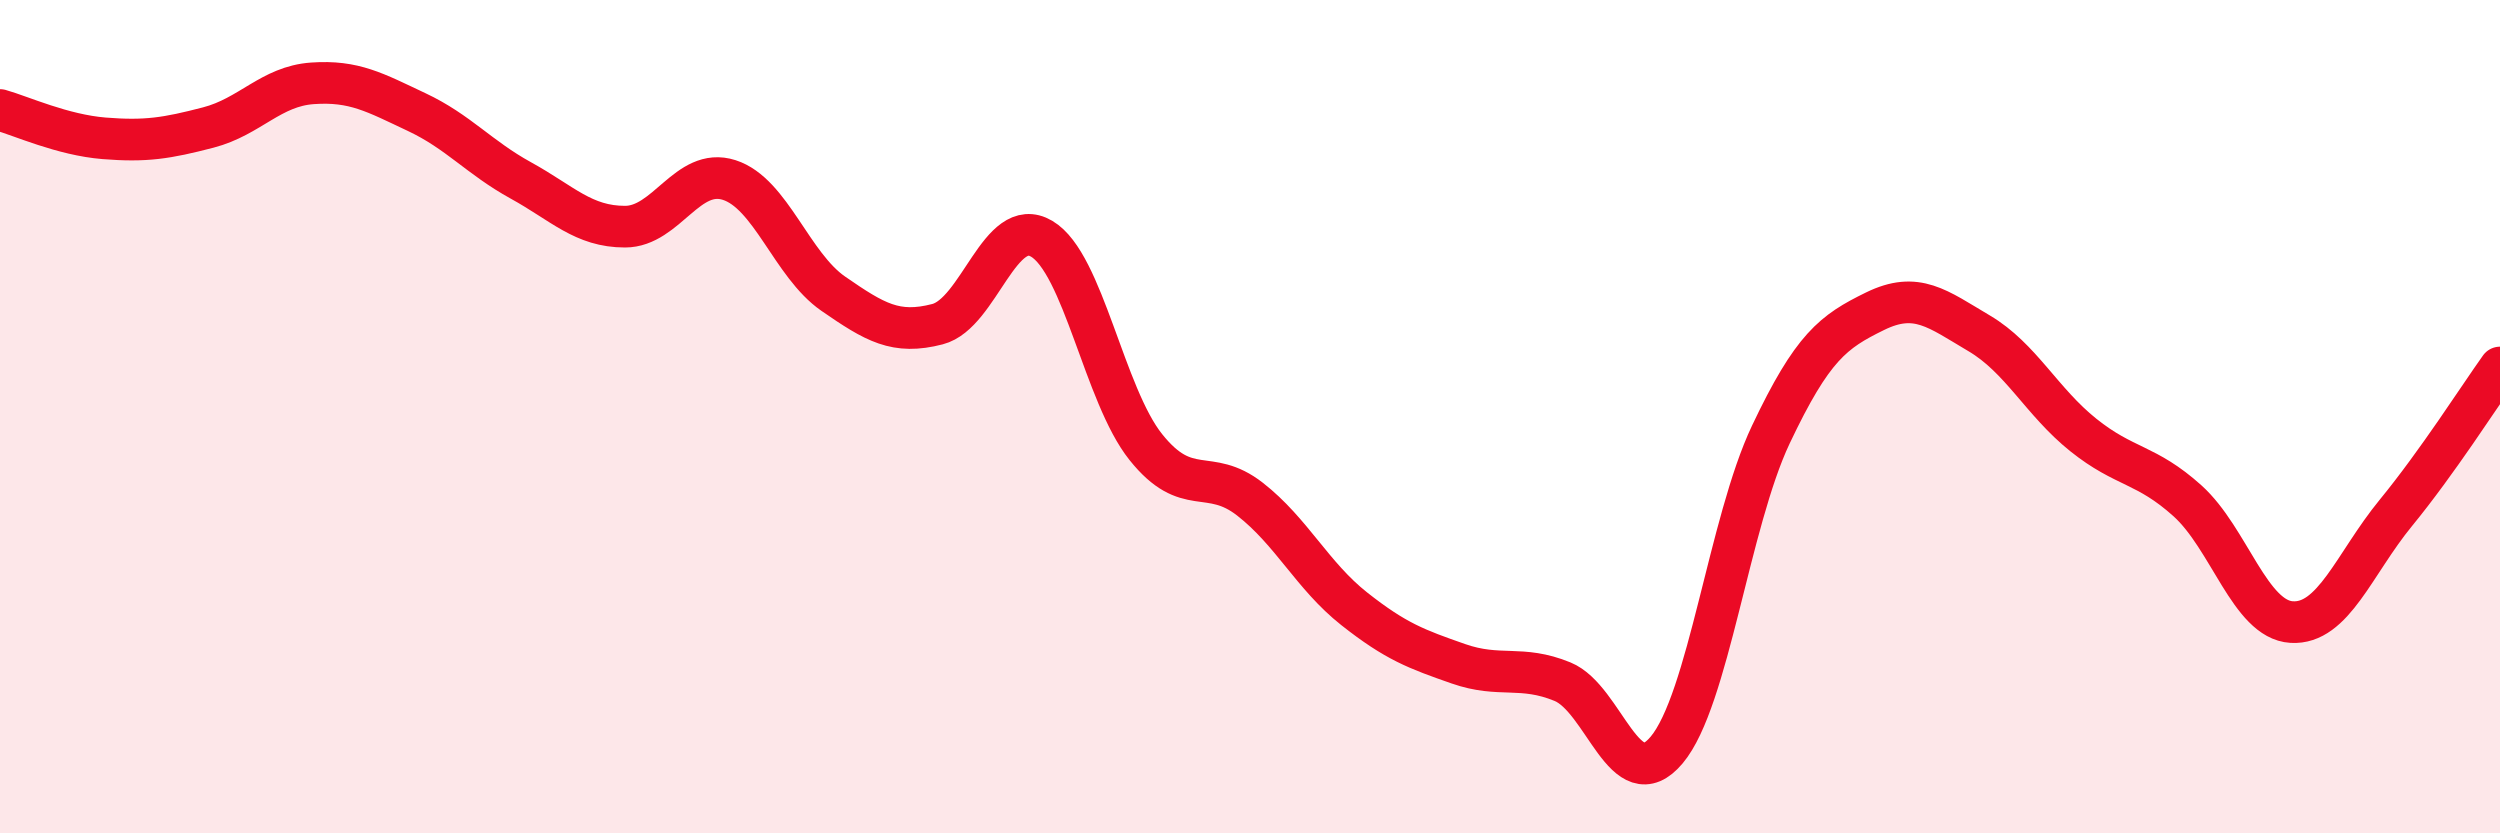
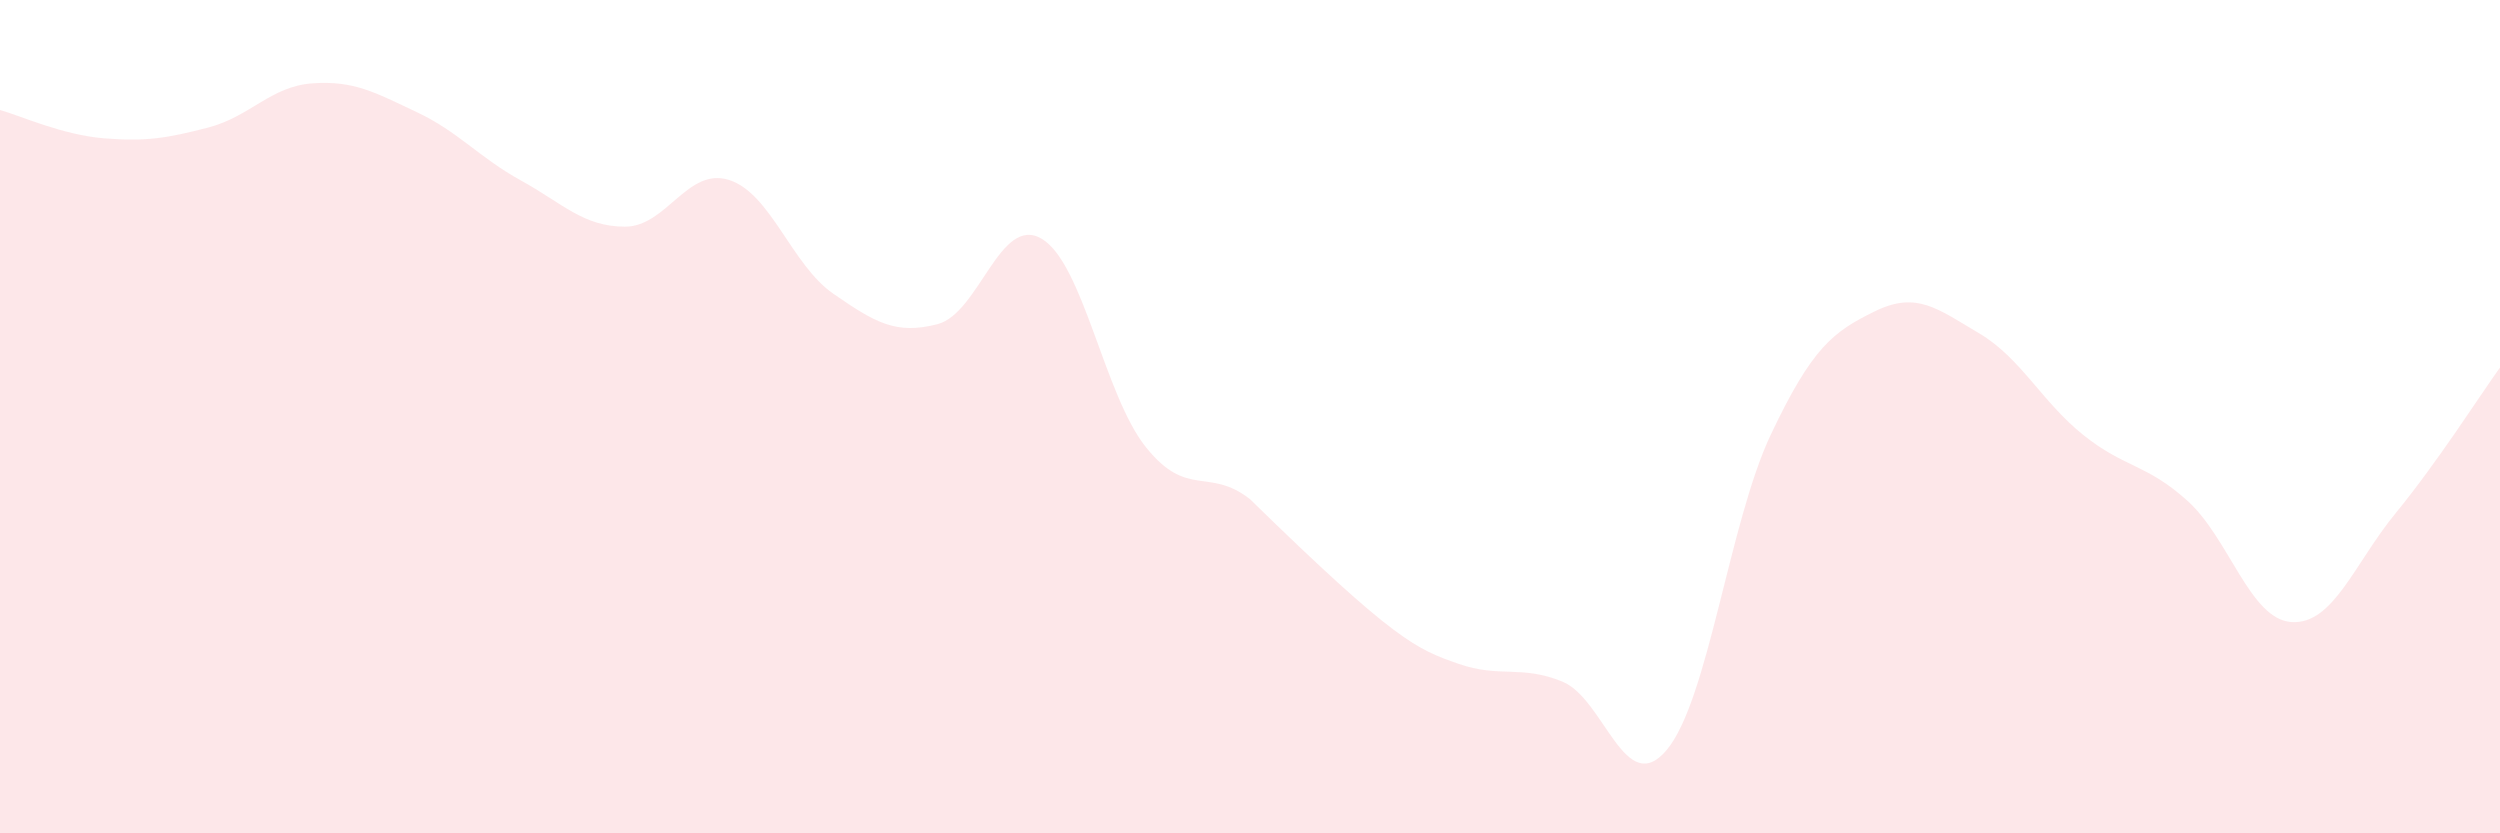
<svg xmlns="http://www.w3.org/2000/svg" width="60" height="20" viewBox="0 0 60 20">
-   <path d="M 0,2.64 C 0.5,2.78 1.5,3.24 2.5,3.32 C 3.5,3.4 4,3.32 5,3.06 C 6,2.8 6.5,2.07 7.5,2 C 8.5,1.93 9,2.22 10,2.69 C 11,3.16 11.5,3.78 12.5,4.33 C 13.5,4.88 14,5.44 15,5.44 C 16,5.44 16.5,4 17.5,4.32 C 18.5,4.64 19,6.36 20,7.05 C 21,7.74 21.5,8.04 22.5,7.78 C 23.5,7.52 24,5.14 25,5.73 C 26,6.32 26.5,9.48 27.5,10.73 C 28.5,11.98 29,11.2 30,11.98 C 31,12.76 31.5,13.82 32.5,14.61 C 33.5,15.4 34,15.58 35,15.93 C 36,16.28 36.5,15.95 37.5,16.36 C 38.5,16.77 39,19.19 40,18 C 41,16.81 41.5,12.54 42.5,10.43 C 43.5,8.32 44,7.96 45,7.47 C 46,6.98 46.5,7.41 47.5,8 C 48.5,8.59 49,9.64 50,10.44 C 51,11.24 51.5,11.12 52.5,12.02 C 53.5,12.92 54,14.87 55,14.93 C 56,14.99 56.5,13.53 57.5,12.31 C 58.5,11.09 59.5,9.52 60,8.82L60 20L0 20Z" fill="#EB0A25" opacity="0.1" stroke-linecap="round" stroke-linejoin="round" />
-   <path d="M 0,2.64 C 0.5,2.78 1.5,3.24 2.5,3.32 C 3.5,3.4 4,3.32 5,3.06 C 6,2.8 6.5,2.07 7.5,2 C 8.5,1.93 9,2.22 10,2.69 C 11,3.16 11.5,3.78 12.5,4.33 C 13.5,4.88 14,5.44 15,5.44 C 16,5.44 16.5,4 17.5,4.32 C 18.5,4.64 19,6.36 20,7.05 C 21,7.74 21.5,8.04 22.5,7.78 C 23.5,7.52 24,5.14 25,5.73 C 26,6.32 26.5,9.48 27.5,10.73 C 28.5,11.98 29,11.2 30,11.98 C 31,12.76 31.5,13.82 32.5,14.61 C 33.5,15.4 34,15.58 35,15.93 C 36,16.28 36.5,15.95 37.5,16.36 C 38.5,16.77 39,19.19 40,18 C 41,16.81 41.5,12.54 42.5,10.43 C 43.5,8.32 44,7.96 45,7.47 C 46,6.98 46.5,7.41 47.5,8 C 48.5,8.59 49,9.64 50,10.44 C 51,11.24 51.5,11.12 52.5,12.02 C 53.5,12.92 54,14.87 55,14.93 C 56,14.99 56.5,13.53 57.5,12.31 C 58.5,11.09 59.5,9.52 60,8.82" stroke="#EB0A25" stroke-width="1" fill="none" stroke-linecap="round" stroke-linejoin="round" />
+   <path d="M 0,2.64 C 0.5,2.78 1.5,3.24 2.5,3.32 C 3.5,3.4 4,3.32 5,3.06 C 6,2.8 6.5,2.07 7.5,2 C 8.5,1.93 9,2.22 10,2.69 C 11,3.16 11.5,3.78 12.5,4.33 C 13.5,4.88 14,5.44 15,5.44 C 16,5.44 16.5,4 17.5,4.32 C 18.5,4.64 19,6.36 20,7.05 C 21,7.74 21.5,8.04 22.5,7.78 C 23.5,7.52 24,5.14 25,5.73 C 26,6.32 26.5,9.48 27.5,10.73 C 28.5,11.98 29,11.2 30,11.98 C 33.5,15.4 34,15.58 35,15.93 C 36,16.28 36.5,15.95 37.5,16.36 C 38.5,16.77 39,19.19 40,18 C 41,16.81 41.5,12.54 42.5,10.43 C 43.5,8.32 44,7.96 45,7.47 C 46,6.98 46.5,7.41 47.5,8 C 48.5,8.59 49,9.64 50,10.44 C 51,11.24 51.5,11.12 52.5,12.02 C 53.5,12.92 54,14.87 55,14.93 C 56,14.99 56.5,13.53 57.5,12.31 C 58.5,11.09 59.5,9.52 60,8.82L60 20L0 20Z" fill="#EB0A25" opacity="0.1" stroke-linecap="round" stroke-linejoin="round" />
</svg>